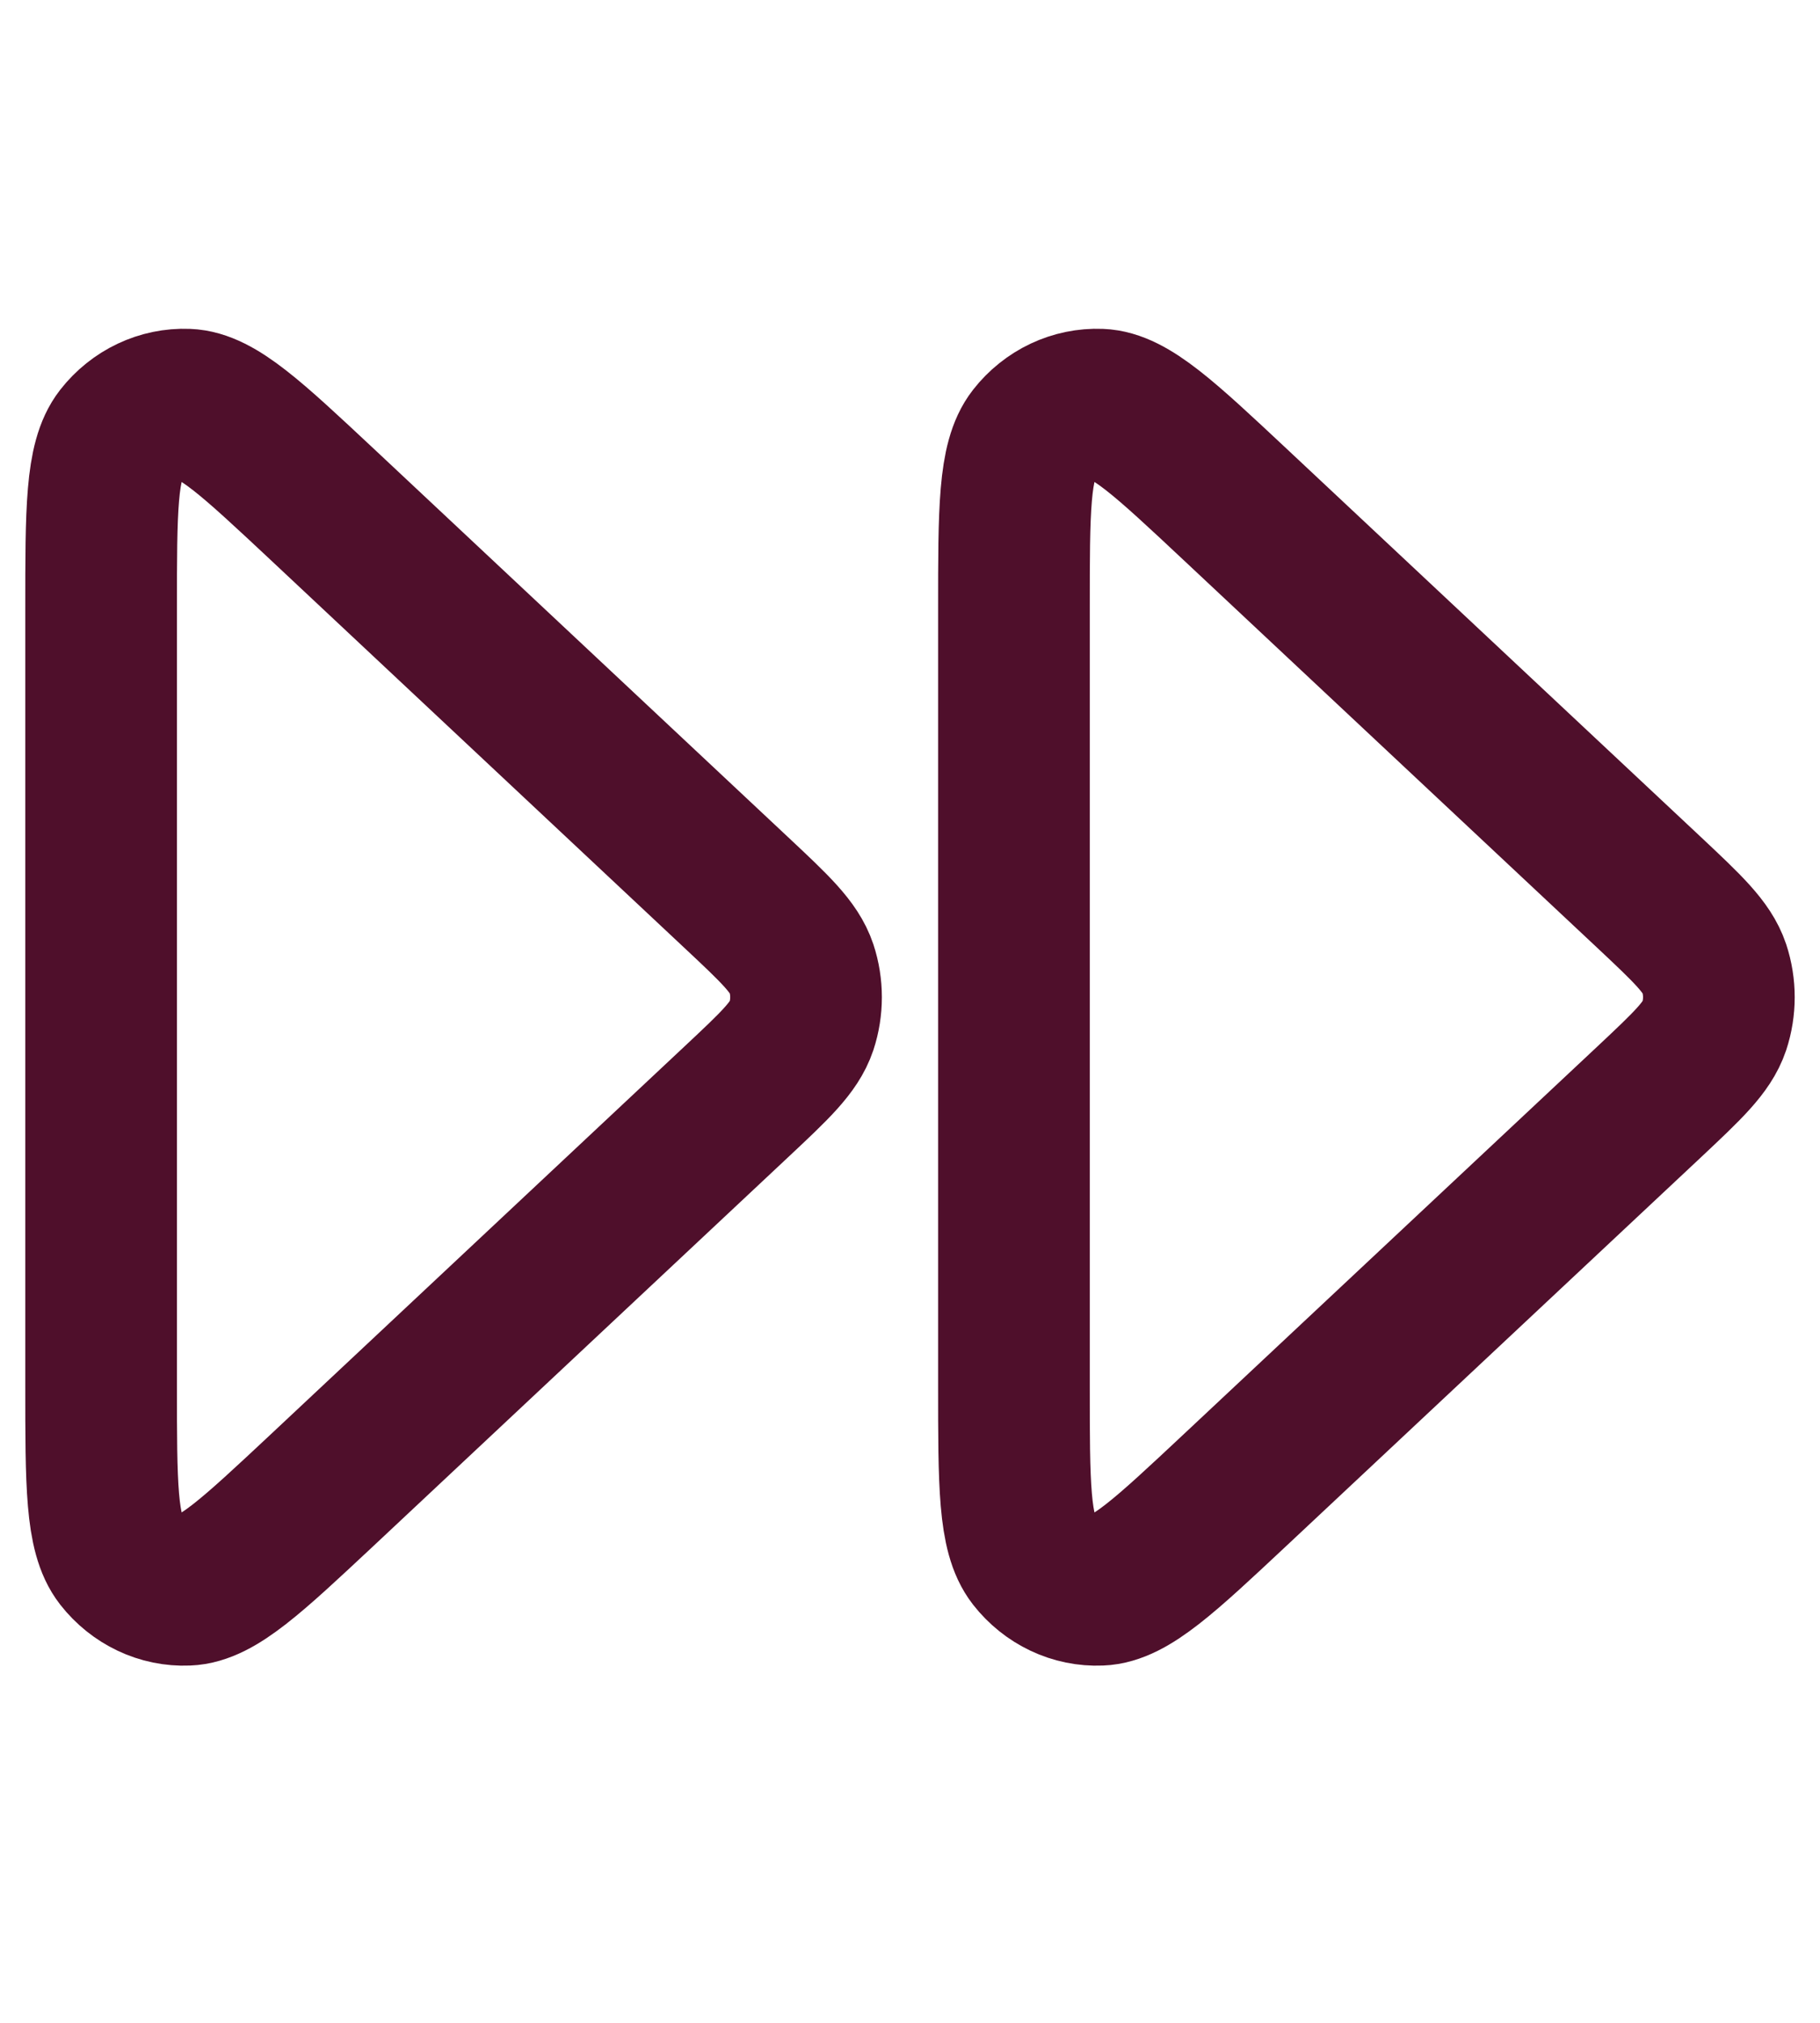
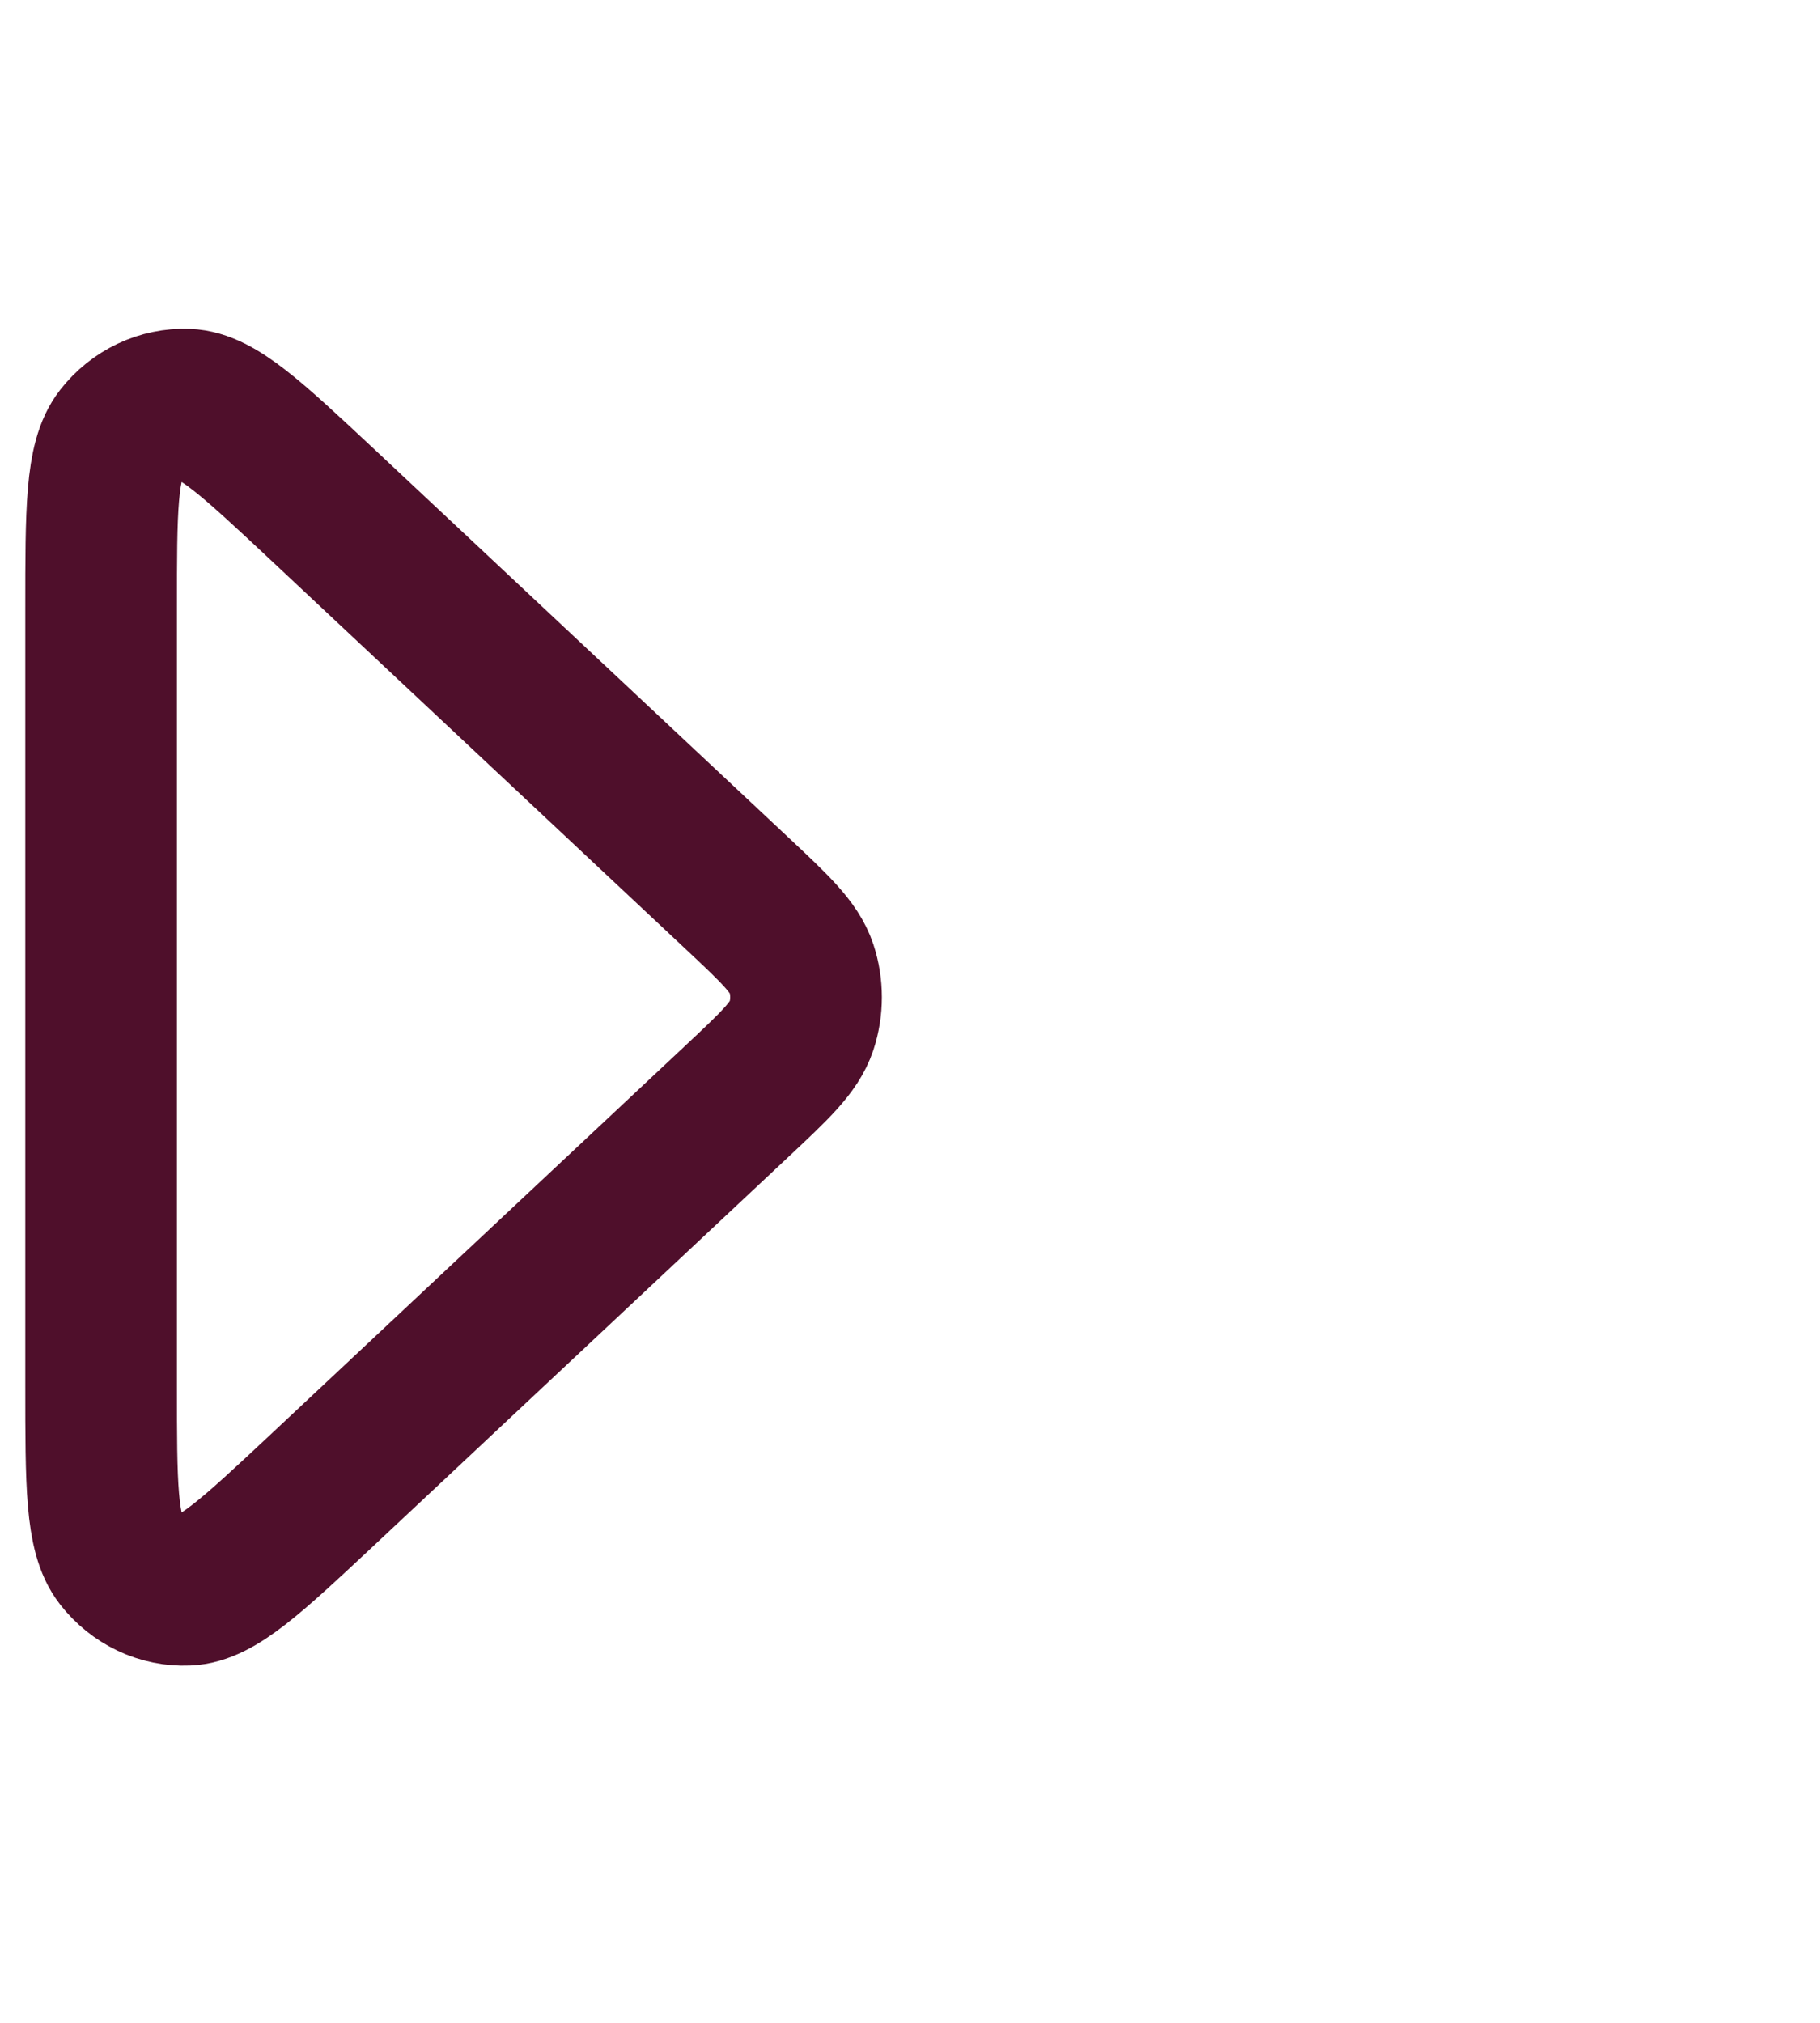
<svg xmlns="http://www.w3.org/2000/svg" fill="none" viewBox="0 0 18 20" height="20" width="18">
-   <path stroke-linejoin="round" stroke-linecap="round" stroke-width="1.5" stroke="#4F0F2B" d="M10.028 13.698C10.028 14.676 10.028 15.164 10.215 15.404C10.378 15.612 10.624 15.729 10.88 15.718C11.174 15.707 11.521 15.382 12.214 14.733L16.311 10.894C16.692 10.536 16.883 10.357 16.954 10.146C17.015 9.961 17.015 9.758 16.954 9.573C16.883 9.362 16.692 9.183 16.311 8.825L12.214 4.986C11.521 4.337 11.174 4.012 10.88 4.001C10.624 3.991 10.378 4.107 10.215 4.315C10.028 4.555 10.028 5.043 10.028 6.021V13.698Z" />
  <path stroke-linejoin="round" stroke-linecap="round" stroke-width="1.5" stroke="#4F0F2B" d="M1 13.698C1 14.676 1 15.164 1.187 15.404C1.35 15.612 1.596 15.729 1.851 15.718C2.146 15.707 2.492 15.382 3.186 14.733L7.282 10.894C7.664 10.536 7.855 10.357 7.926 10.146C7.987 9.961 7.987 9.758 7.926 9.573C7.855 9.362 7.664 9.183 7.282 8.825L3.186 4.986C2.492 4.337 2.146 4.012 1.851 4.001C1.596 3.991 1.35 4.107 1.187 4.315C1 4.555 1 5.043 1 6.021V13.698Z" />
</svg>